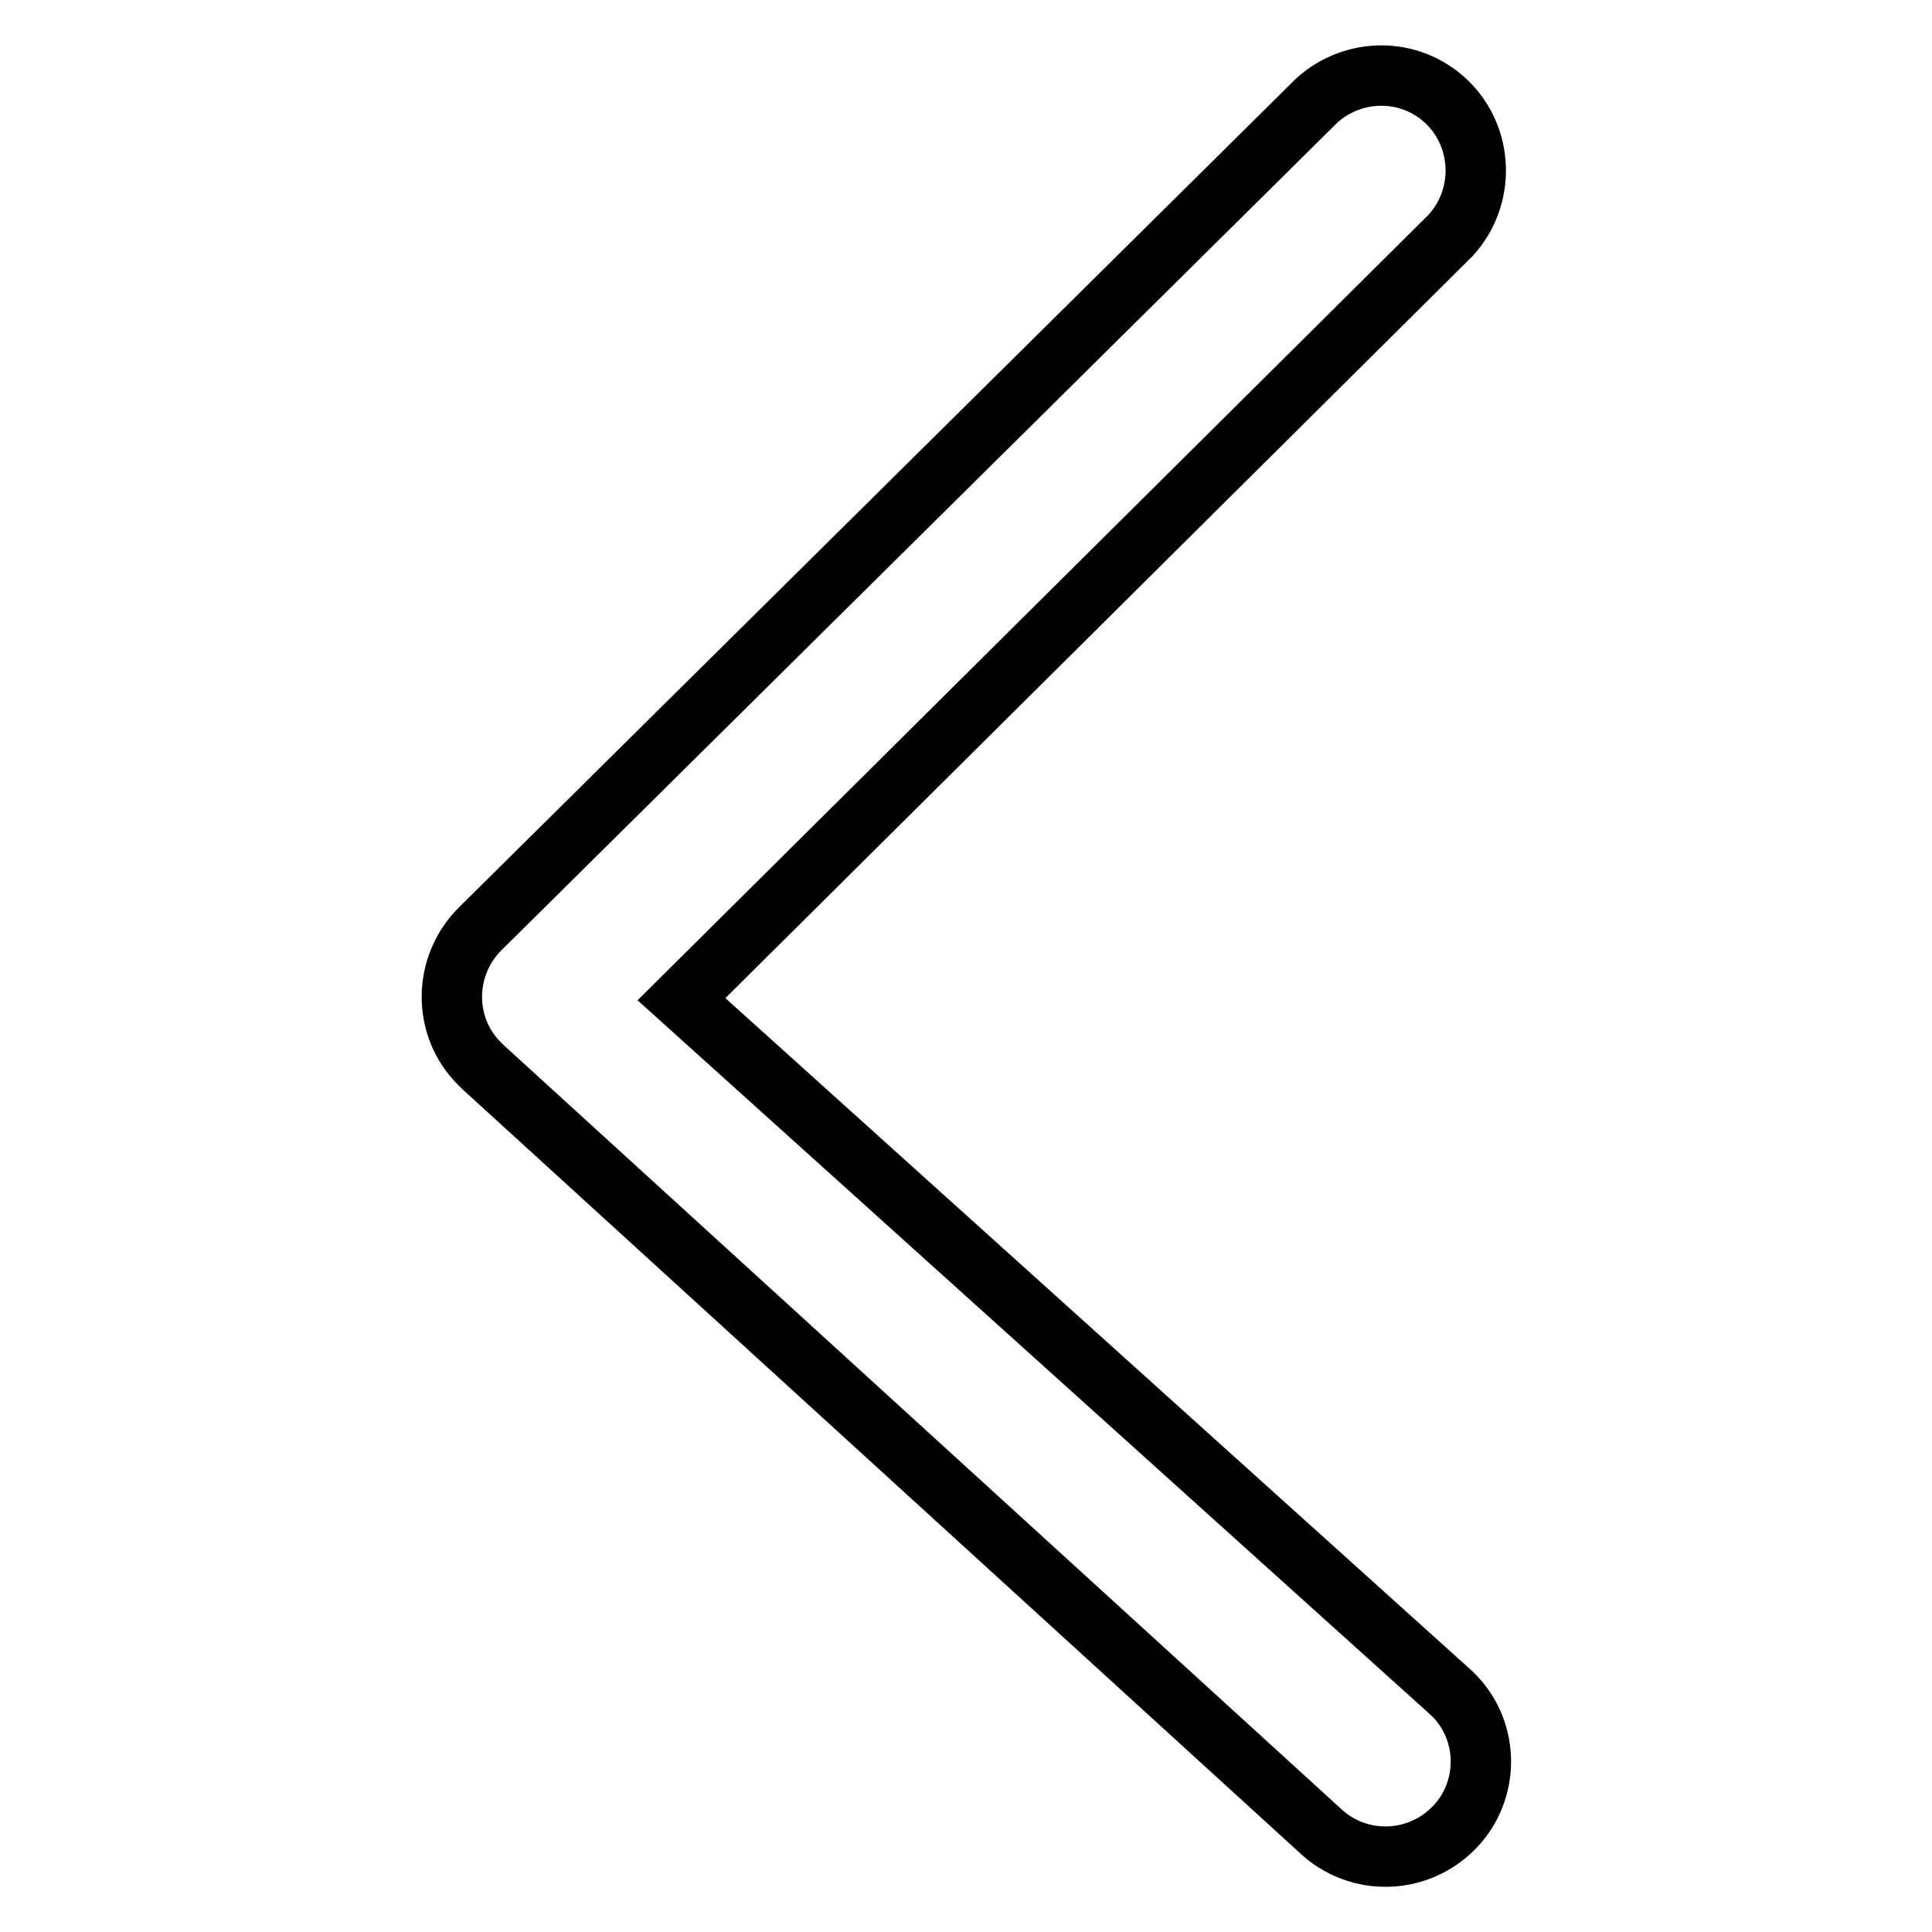
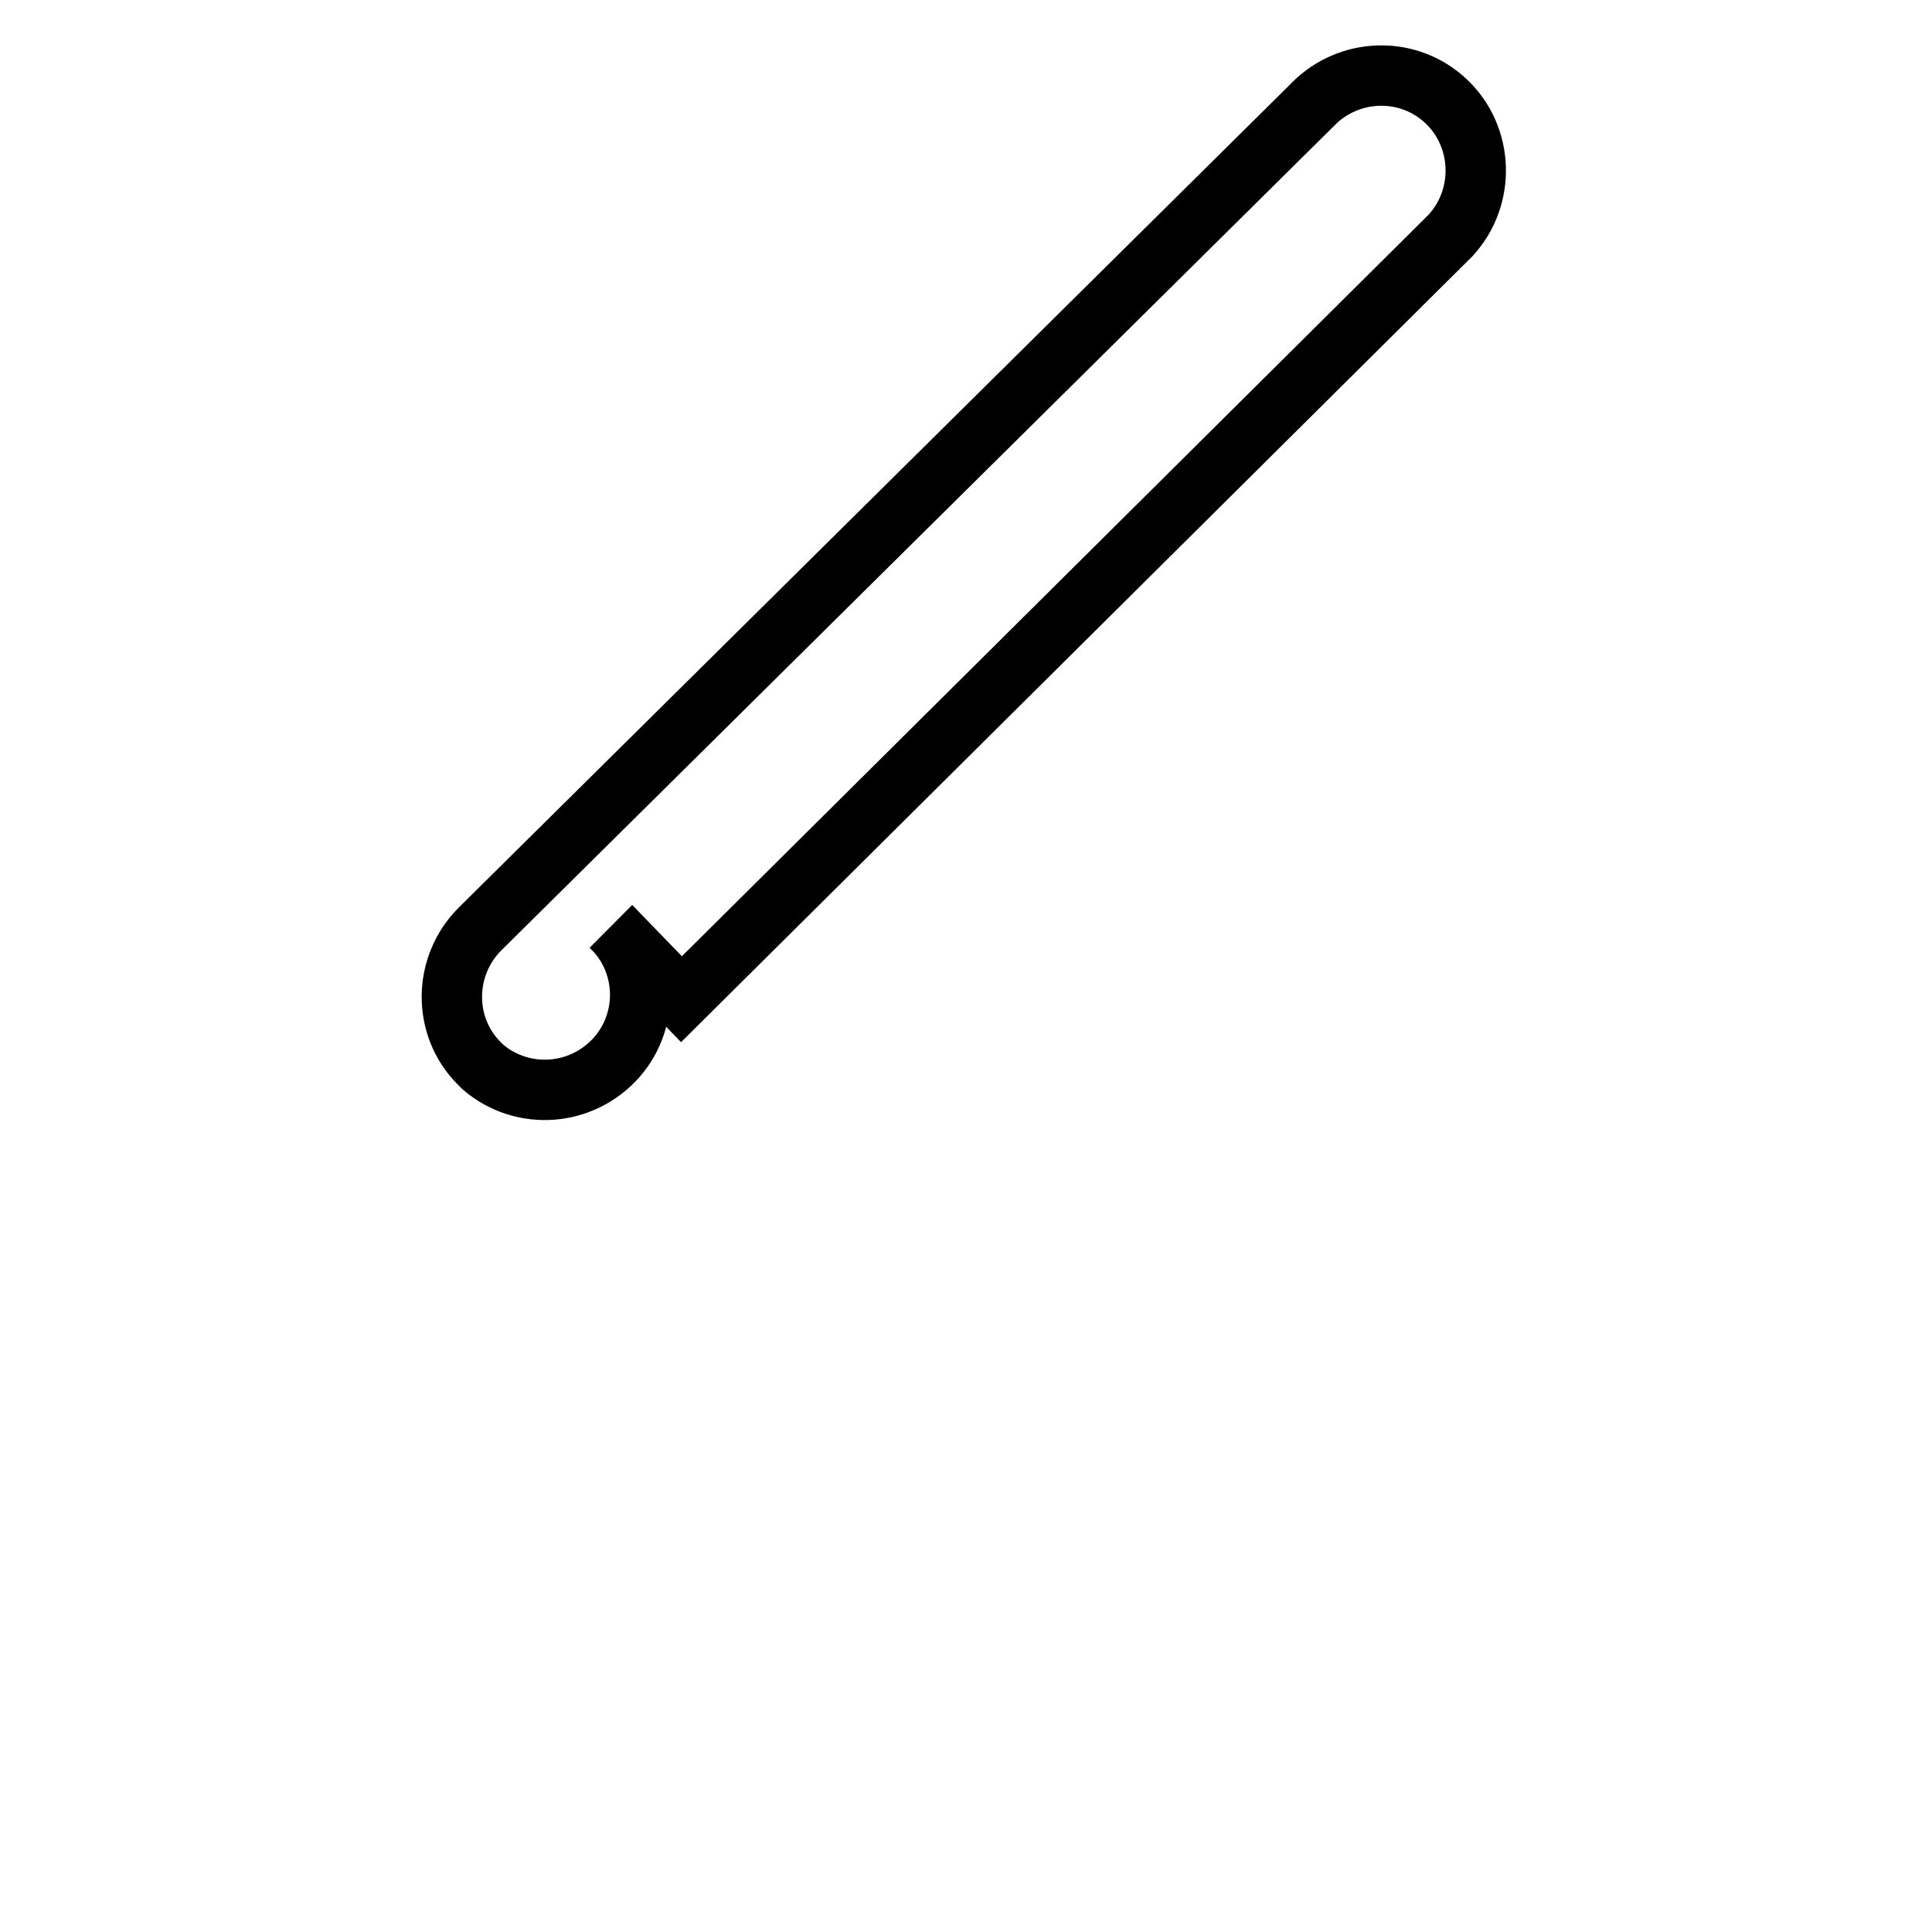
<svg xmlns="http://www.w3.org/2000/svg" version="1.1" x="0px" y="0px" viewBox="0 0 256 256" enable-background="new 0 0 256 256" xml:space="preserve">
  <g>
-     <path stroke-width="8" fill-opacity="0" stroke="#000000" d="M63.6,123.1c-4.9,4.9-5,12.9-0.1,17.8c0.2,0.2,0.3,0.3,0.5,0.5L175.4,243c5.3,4.5,13.2,3.9,17.8-1.4 c4.3-5,4-12.6-0.8-17.2L90.3,132.4L192.2,31.2c4.7-5.1,4.4-13.1-0.6-17.8c-4.8-4.5-12.2-4.5-17.1-0.1L63.6,123.1L63.6,123.1z" />
+     <path stroke-width="8" fill-opacity="0" stroke="#000000" d="M63.6,123.1c-4.9,4.9-5,12.9-0.1,17.8c0.2,0.2,0.3,0.3,0.5,0.5c5.3,4.5,13.2,3.9,17.8-1.4 c4.3-5,4-12.6-0.8-17.2L90.3,132.4L192.2,31.2c4.7-5.1,4.4-13.1-0.6-17.8c-4.8-4.5-12.2-4.5-17.1-0.1L63.6,123.1L63.6,123.1z" />
  </g>
</svg>